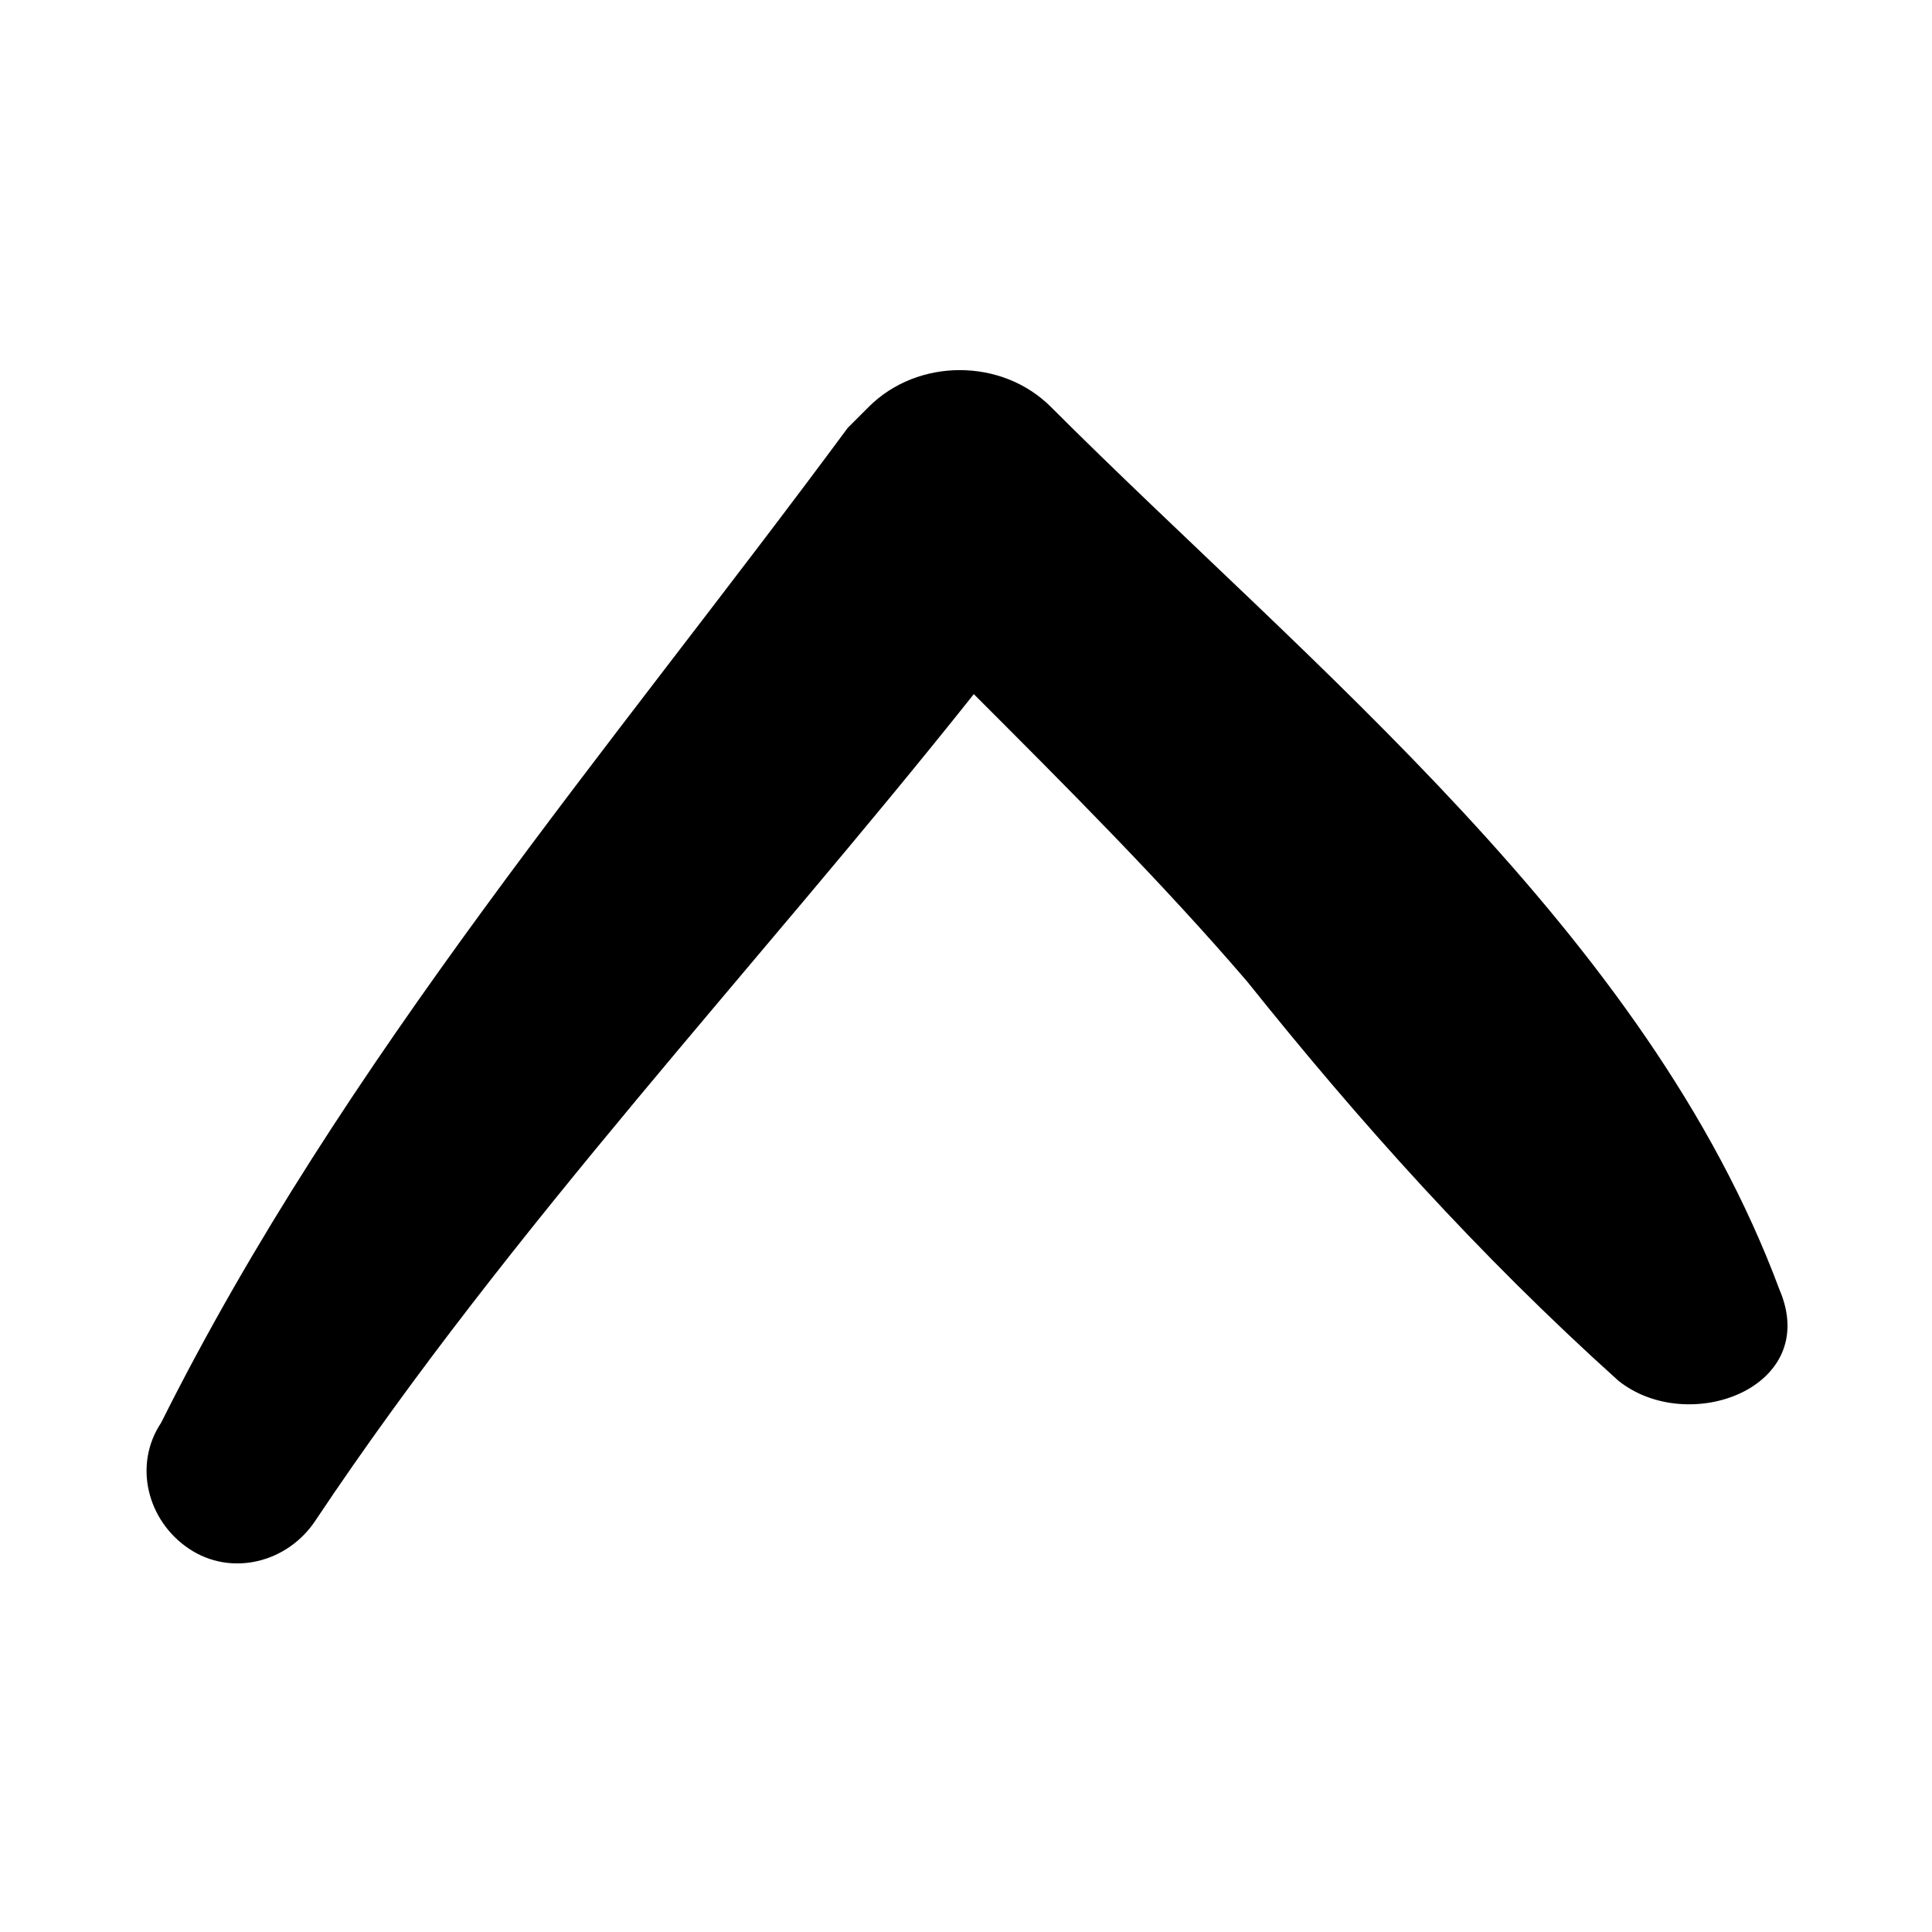
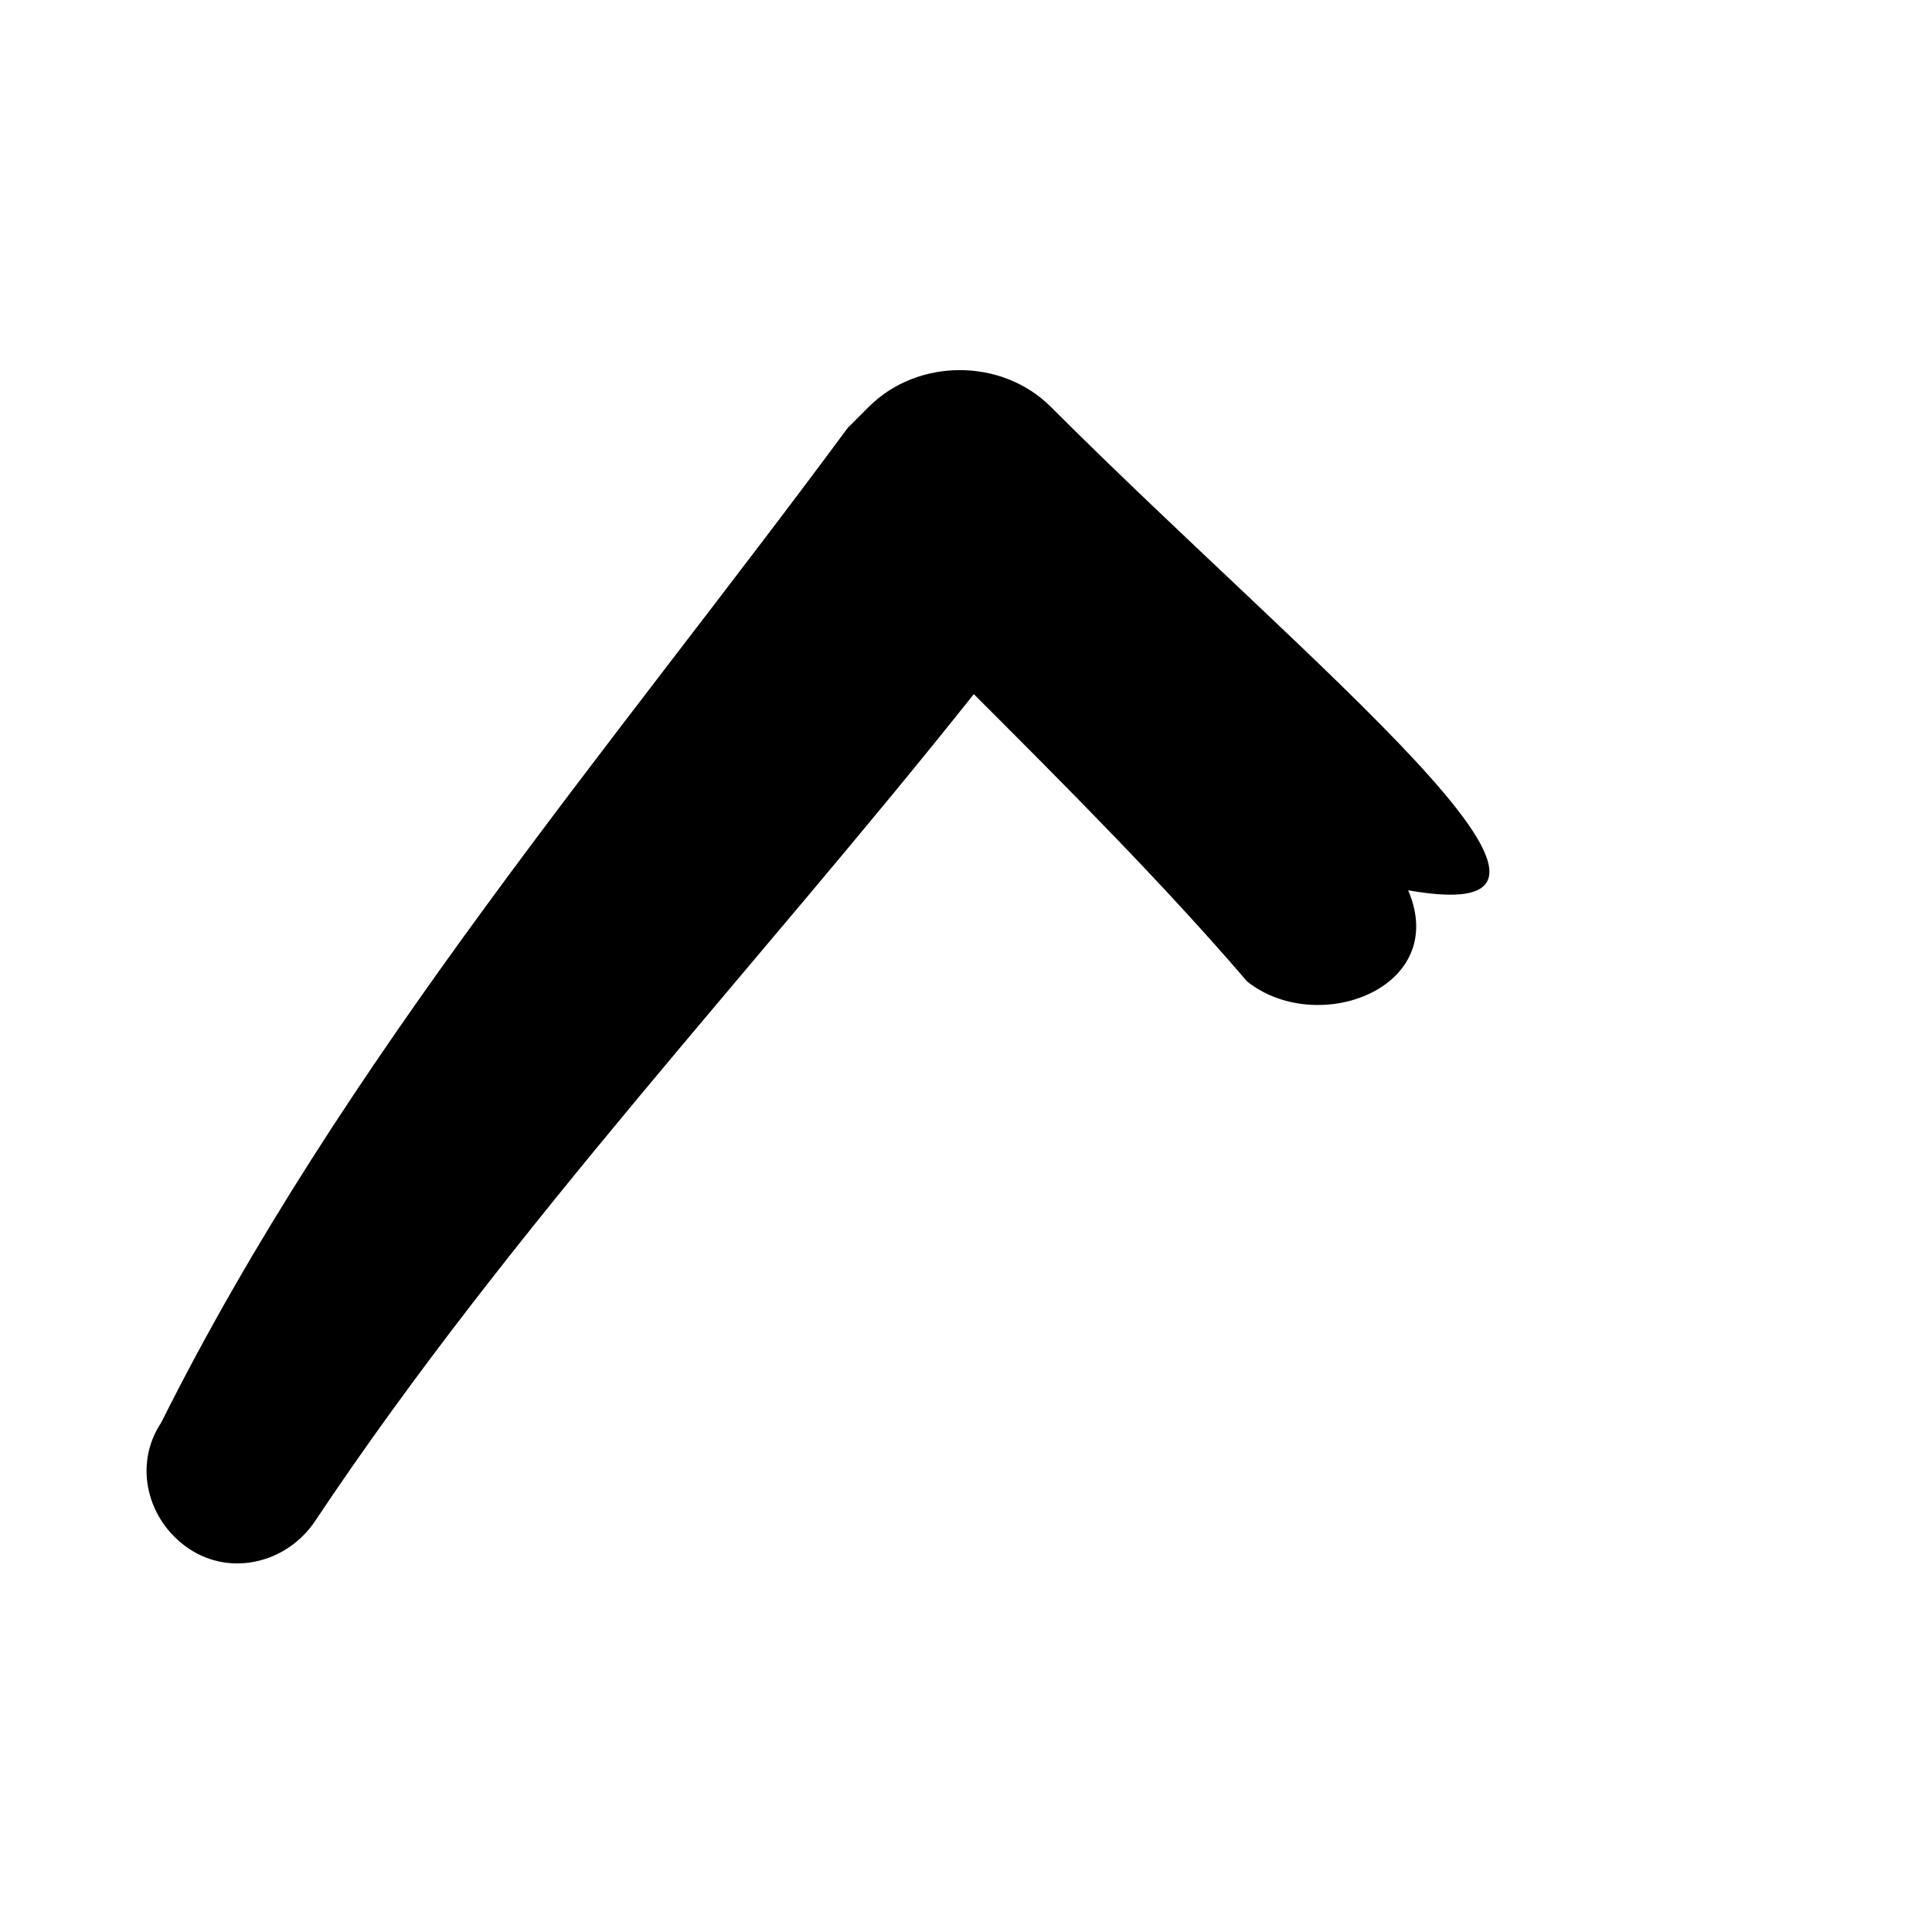
<svg xmlns="http://www.w3.org/2000/svg" version="1.1" id="Calque_1" x="0px" y="0px" viewBox="0 0 19.5 19.5" style="enable-background:new 0 0 19.5 19.5;" xml:space="preserve">
  <g id="up-arrow" transform="translate(0 10.188) rotate(-45)">
-     <path id="Tracé_95" d="M11.8,3.2c0-0.7-0.6-1.3-1.3-1.3c-0.1,0-0.2,0-0.3,0c-4,0.6-8.1,0.9-12,2.2c-0.5,0.1-0.8,0.6-0.7,1.1   C-2.4,5.7-1.9,6-1.4,5.9c0,0,0,0,0,0C2.1,5.2,5.7,5.1,9.2,4.7c0,1.3,0,2.7-0.1,4c-0.2,1.8-0.3,3.6-0.2,5.5c0.1,0.9,1.4,1.5,1.8,0.5   C12.3,11.2,11.8,6.9,11.8,3.2L11.8,3.2z" />
+     <path id="Tracé_95" d="M11.8,3.2c0-0.7-0.6-1.3-1.3-1.3c-0.1,0-0.2,0-0.3,0c-4,0.6-8.1,0.9-12,2.2c-0.5,0.1-0.8,0.6-0.7,1.1   C-2.4,5.7-1.9,6-1.4,5.9c0,0,0,0,0,0C2.1,5.2,5.7,5.1,9.2,4.7c0,1.3,0,2.7-0.1,4c0.1,0.9,1.4,1.5,1.8,0.5   C12.3,11.2,11.8,6.9,11.8,3.2L11.8,3.2z" />
  </g>
</svg>